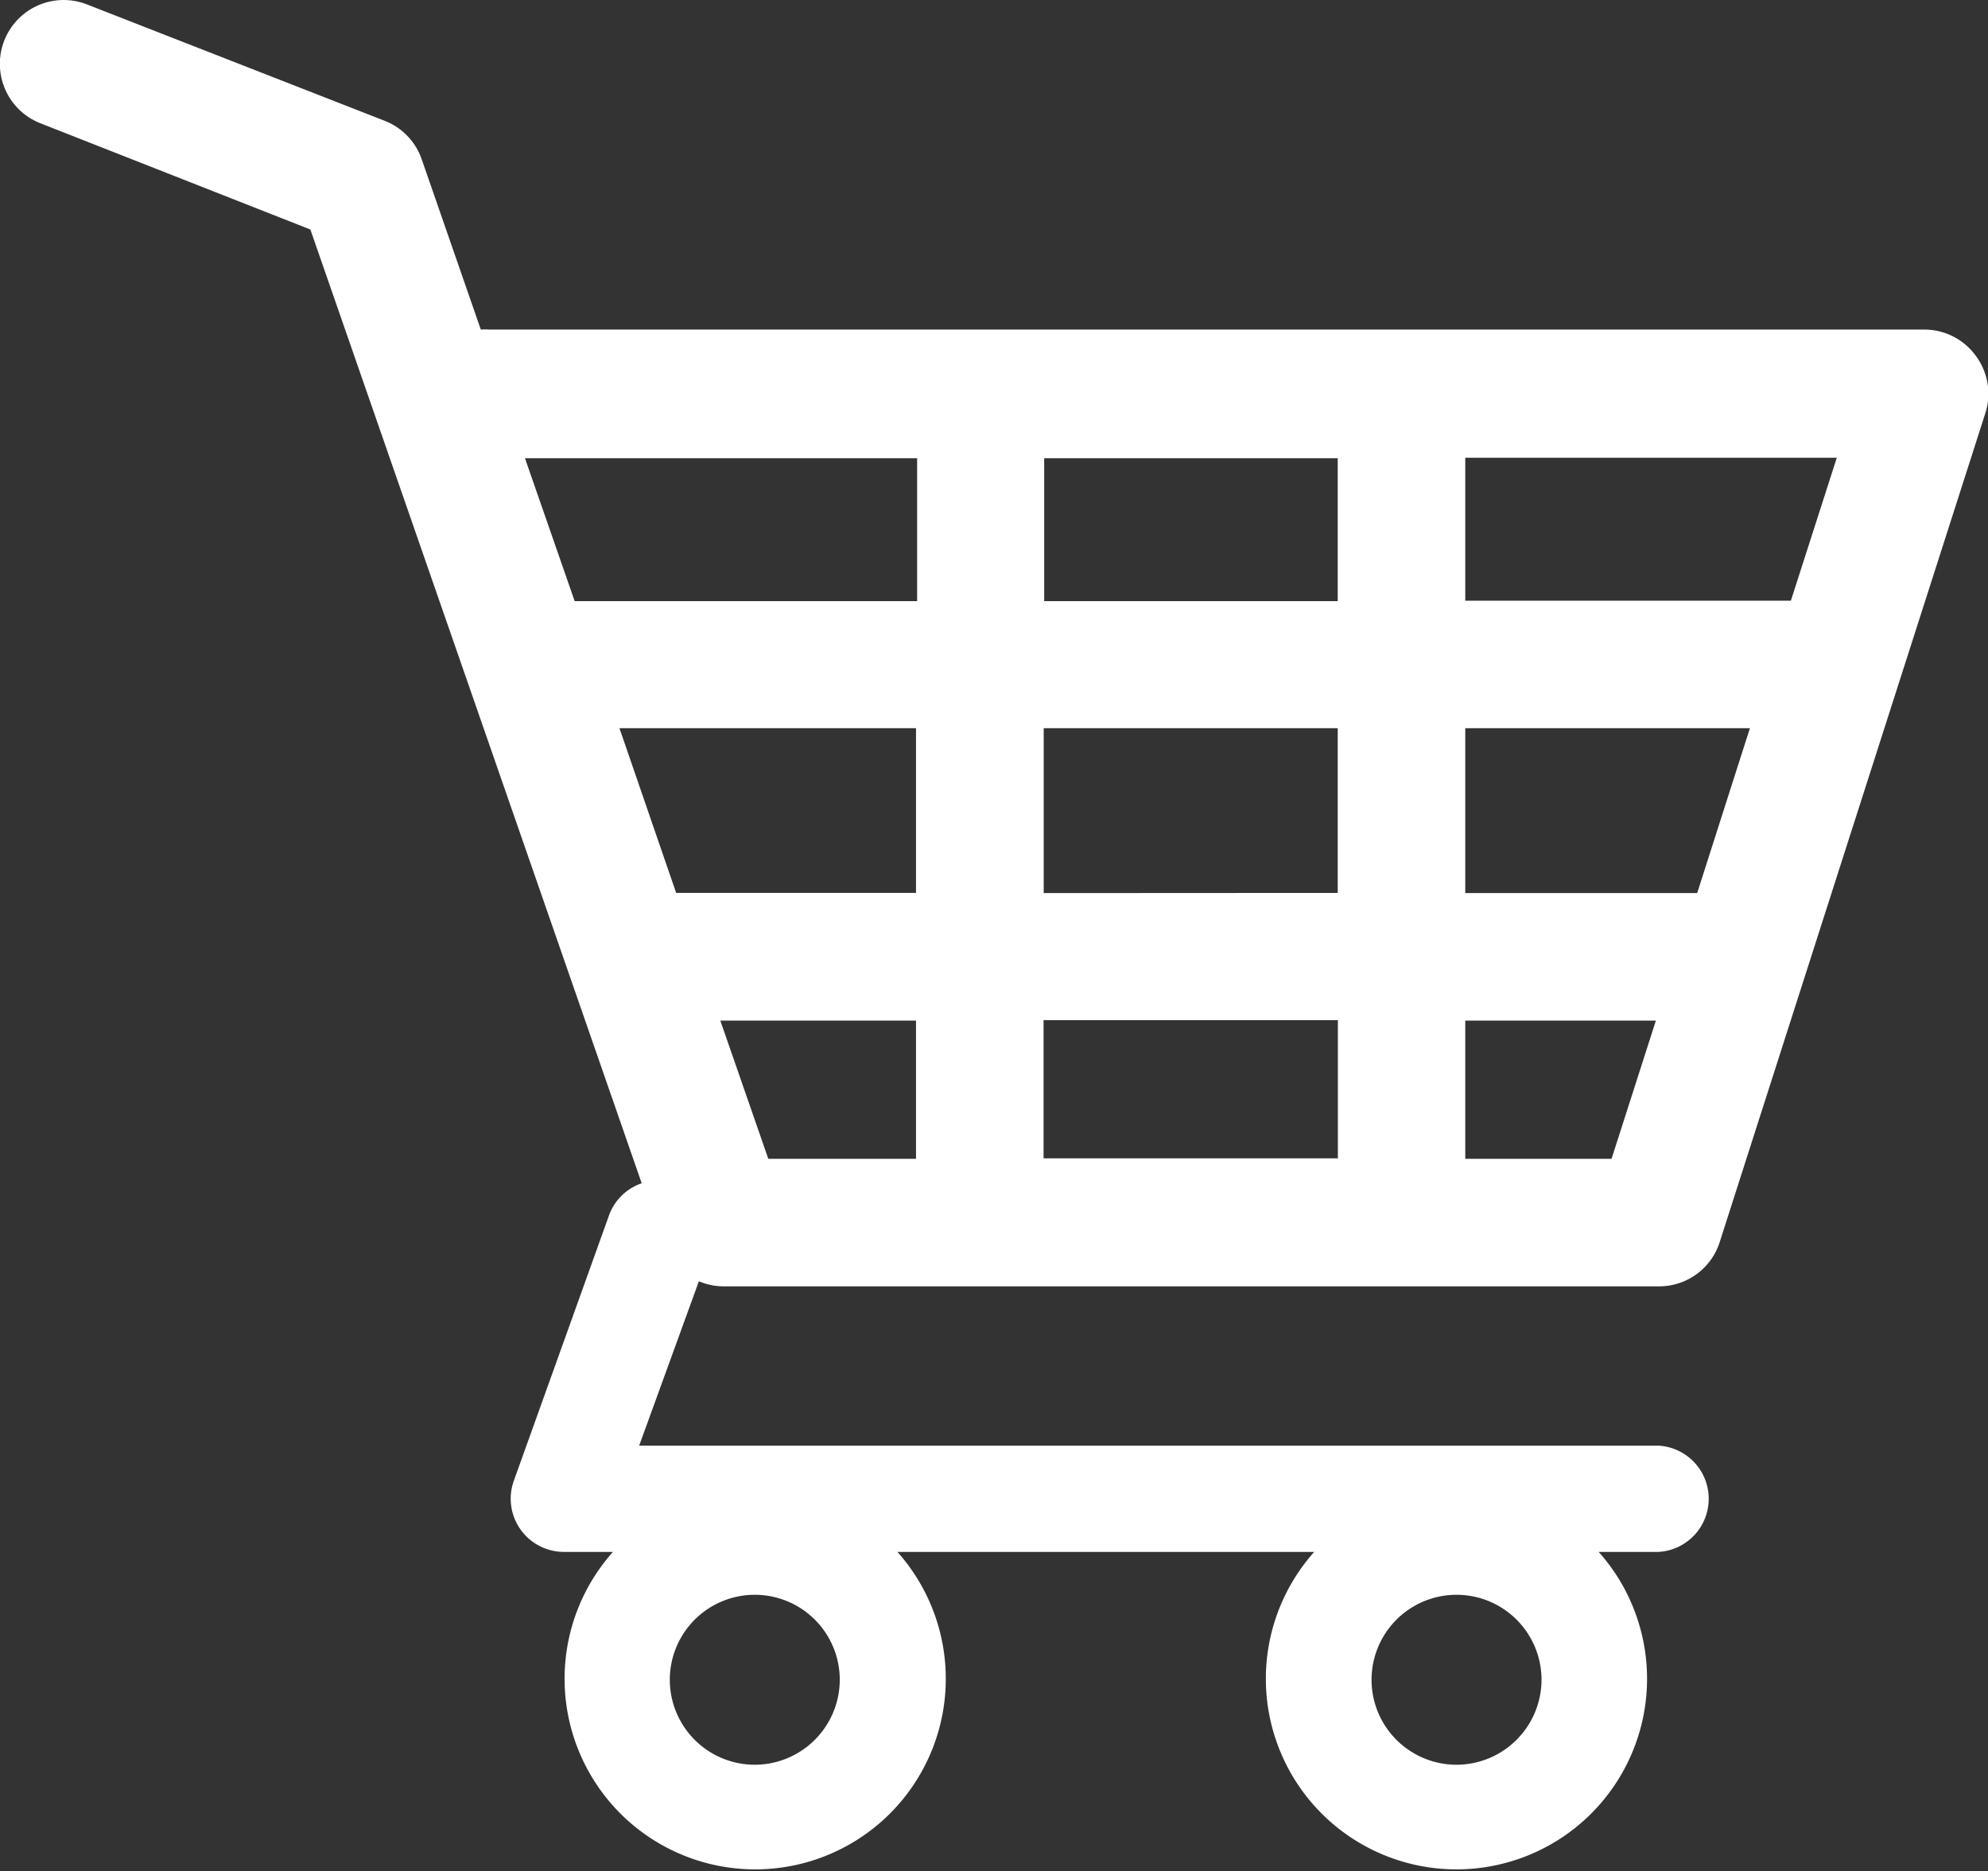
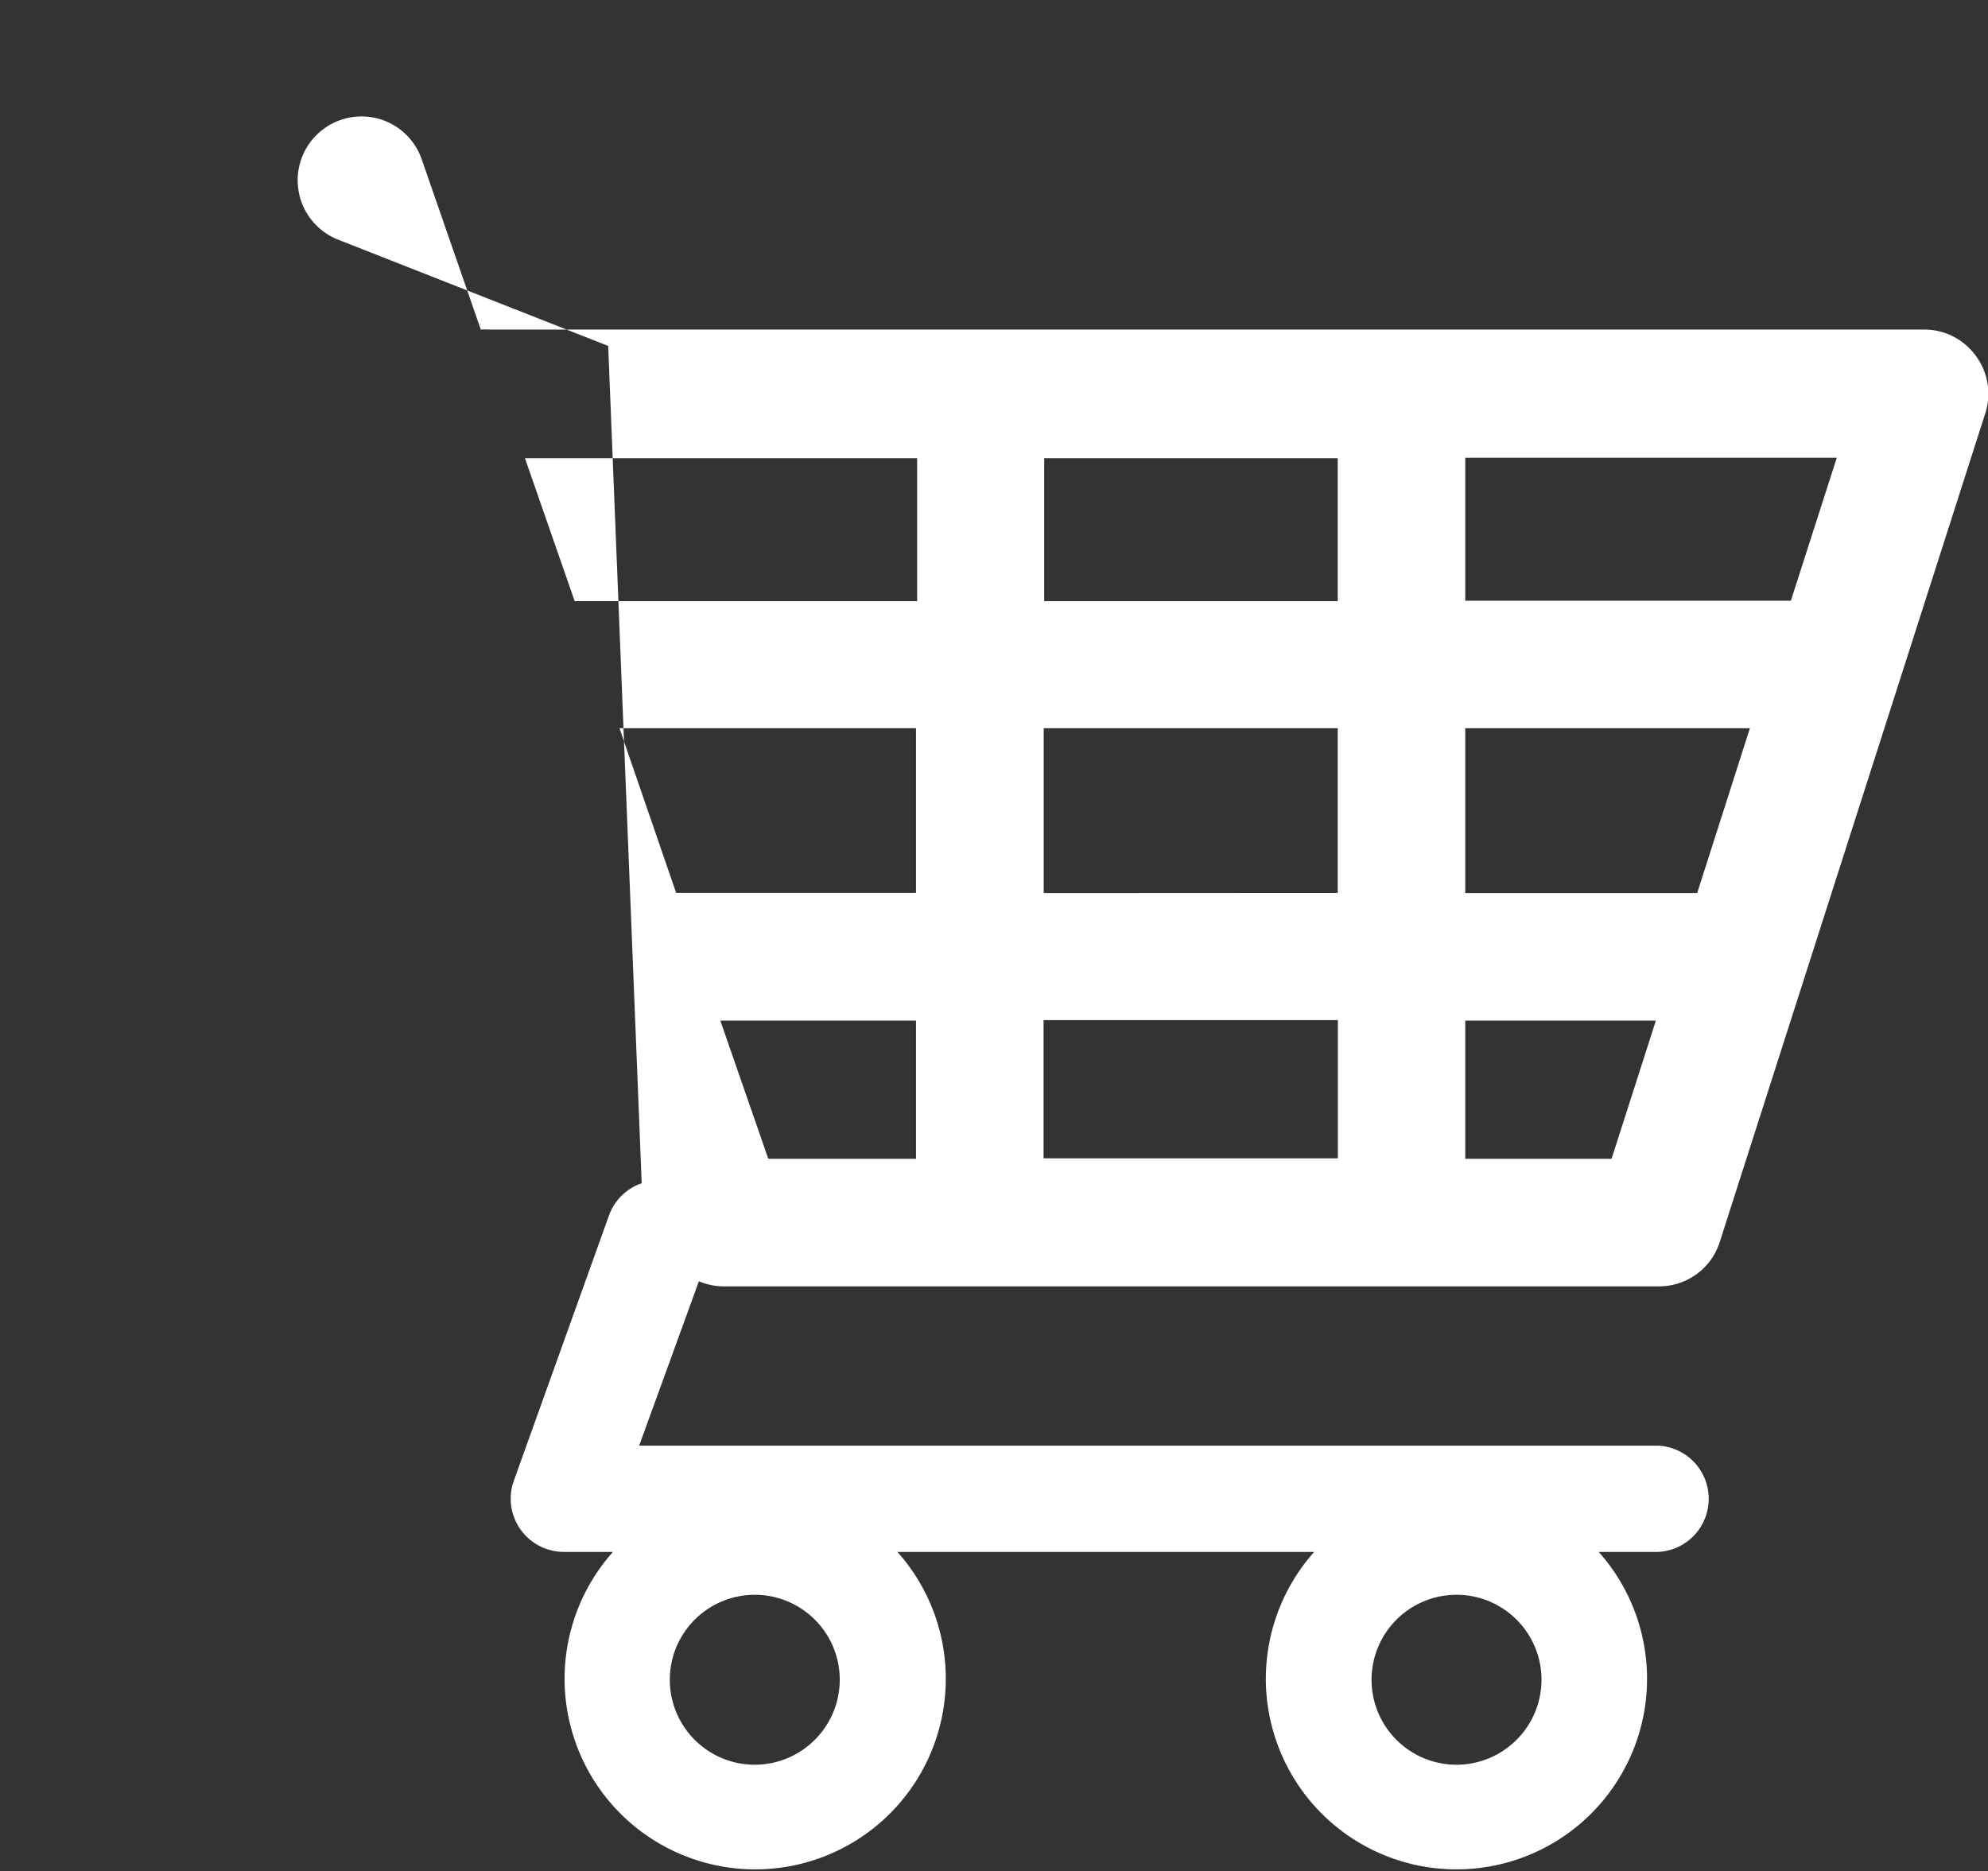
<svg xmlns="http://www.w3.org/2000/svg" width="12.516" height="11.78" viewBox="0 0 12.516 11.78">
  <rect x="0" y="0" width="12.516" height="11.78" fill="#333333" stroke="none" />
  <g id="shopping-cart-of-checkered-design" transform="translate(0 -13.141)">
-     <path id="パス_2" data-name="パス 2" d="M12.439,15.381a.4.4,0,0,0-.324-.165H3.079a.39.39,0,0,0-.052,0l-.372-1.072a.4.4,0,0,0-.232-.242L.548,13.169a.4.4,0,1,0-.294.748l1.7.669L4.04,20.591a.333.333,0,0,0-.205.2l-.6,1.673a.335.335,0,0,0,.315.448h.309a1.2,1.2,0,1,0,1.791,0H8.274a1.2,1.2,0,1,0,1.791,0h.376a.335.335,0,0,0,0-.669H4.024L4.4,21.208a.4.4,0,0,0,.155.032h5.89a.4.4,0,0,0,.382-.279L12.5,15.74A.4.4,0,0,0,12.439,15.381ZM4.752,24.252a.535.535,0,1,1,.535-.535A.536.536,0,0,1,4.752,24.252Zm4.418,0a.535.535,0,1,1,.535-.535A.536.536,0,0,1,9.17,24.252Zm2.105-7.329H9.225v-.9h2.339Zm-.59,1.841H9.225V17.726h1.792Zm-4.114,0V17.726H8.422v1.037Zm1.852.8v.87H6.57v-.87ZM3.9,17.726H5.767v1.037H4.257Zm2.674-.8v-.9H8.422v.9Zm-.8-.9v.9H3.618l-.313-.9ZM4.535,19.567H5.767v.87h-.93Zm4.69.87v-.87h1.2l-.279.87Z" transform="translate(0)" fill="#fff" />
+     <path id="パス_2" data-name="パス 2" d="M12.439,15.381a.4.4,0,0,0-.324-.165H3.079a.39.39,0,0,0-.052,0l-.372-1.072a.4.4,0,0,0-.232-.242a.4.4,0,1,0-.294.748l1.7.669L4.04,20.591a.333.333,0,0,0-.205.2l-.6,1.673a.335.335,0,0,0,.315.448h.309a1.2,1.2,0,1,0,1.791,0H8.274a1.2,1.2,0,1,0,1.791,0h.376a.335.335,0,0,0,0-.669H4.024L4.4,21.208a.4.4,0,0,0,.155.032h5.89a.4.4,0,0,0,.382-.279L12.5,15.74A.4.4,0,0,0,12.439,15.381ZM4.752,24.252a.535.535,0,1,1,.535-.535A.536.536,0,0,1,4.752,24.252Zm4.418,0a.535.535,0,1,1,.535-.535A.536.536,0,0,1,9.17,24.252Zm2.105-7.329H9.225v-.9h2.339Zm-.59,1.841H9.225V17.726h1.792Zm-4.114,0V17.726H8.422v1.037Zm1.852.8v.87H6.57v-.87ZM3.9,17.726H5.767v1.037H4.257Zm2.674-.8v-.9H8.422v.9Zm-.8-.9v.9H3.618l-.313-.9ZM4.535,19.567H5.767v.87h-.93Zm4.69.87v-.87h1.2l-.279.87Z" transform="translate(0)" fill="#fff" />
  </g>
</svg>